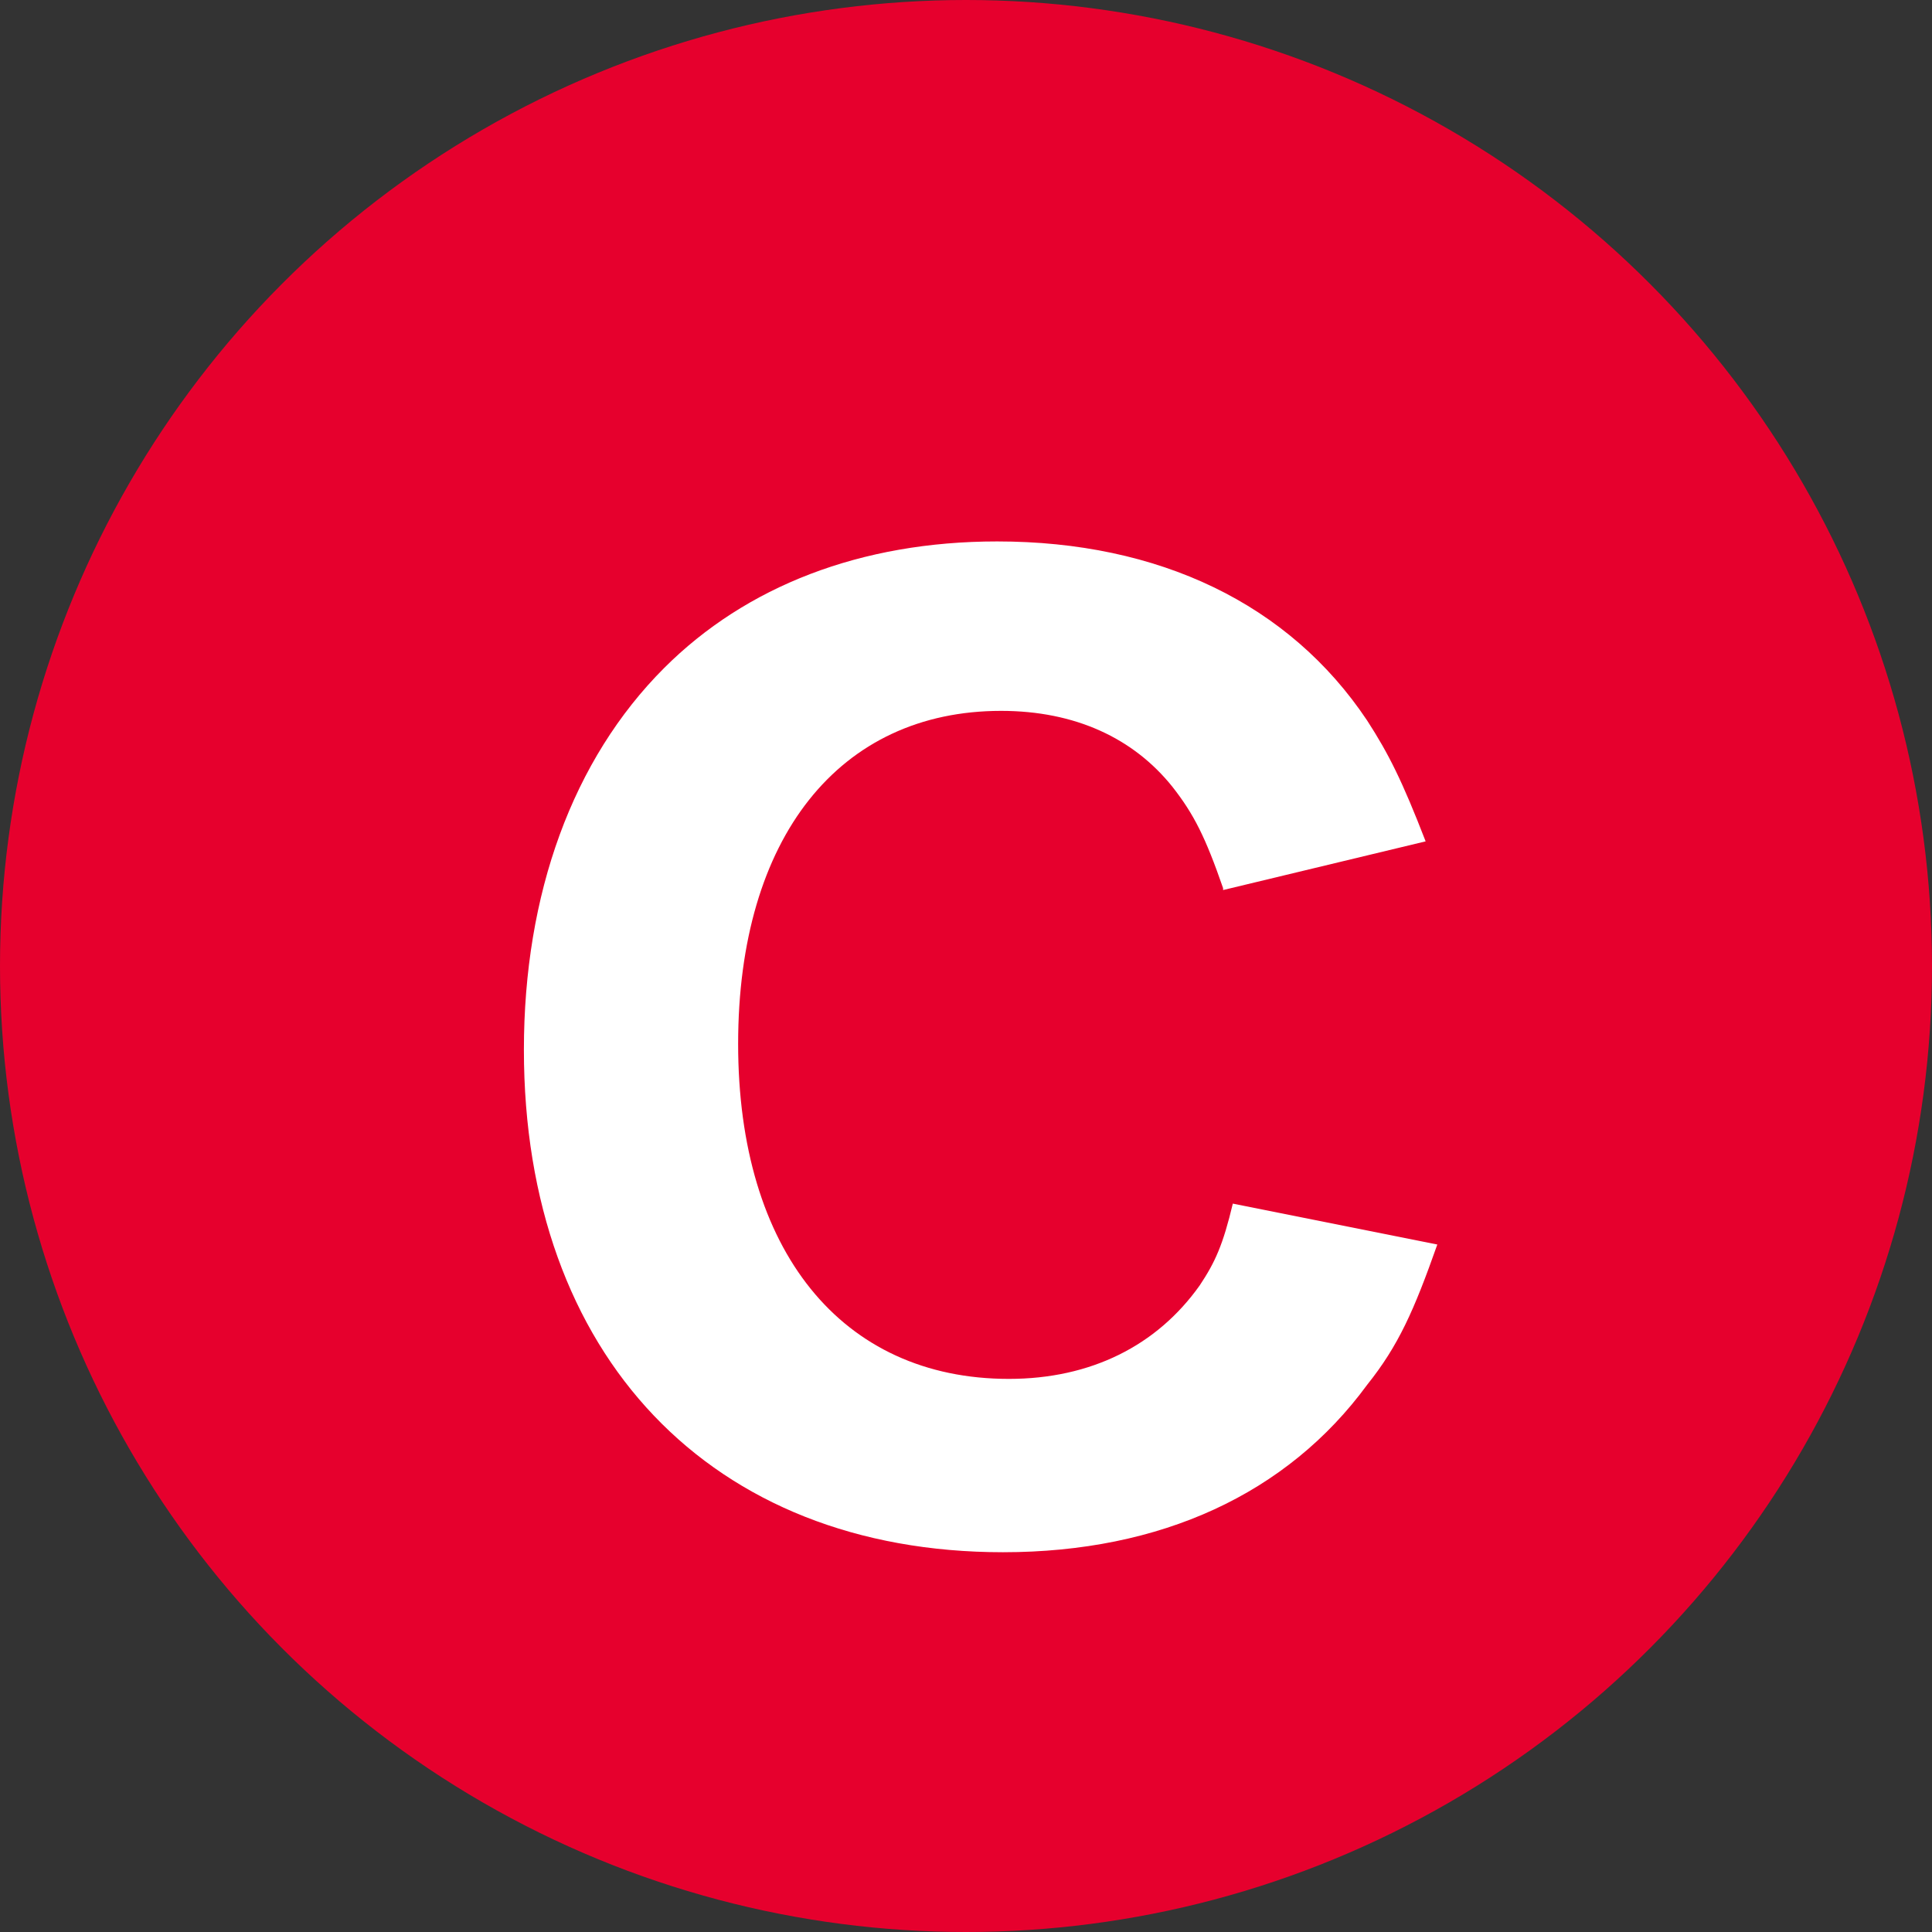
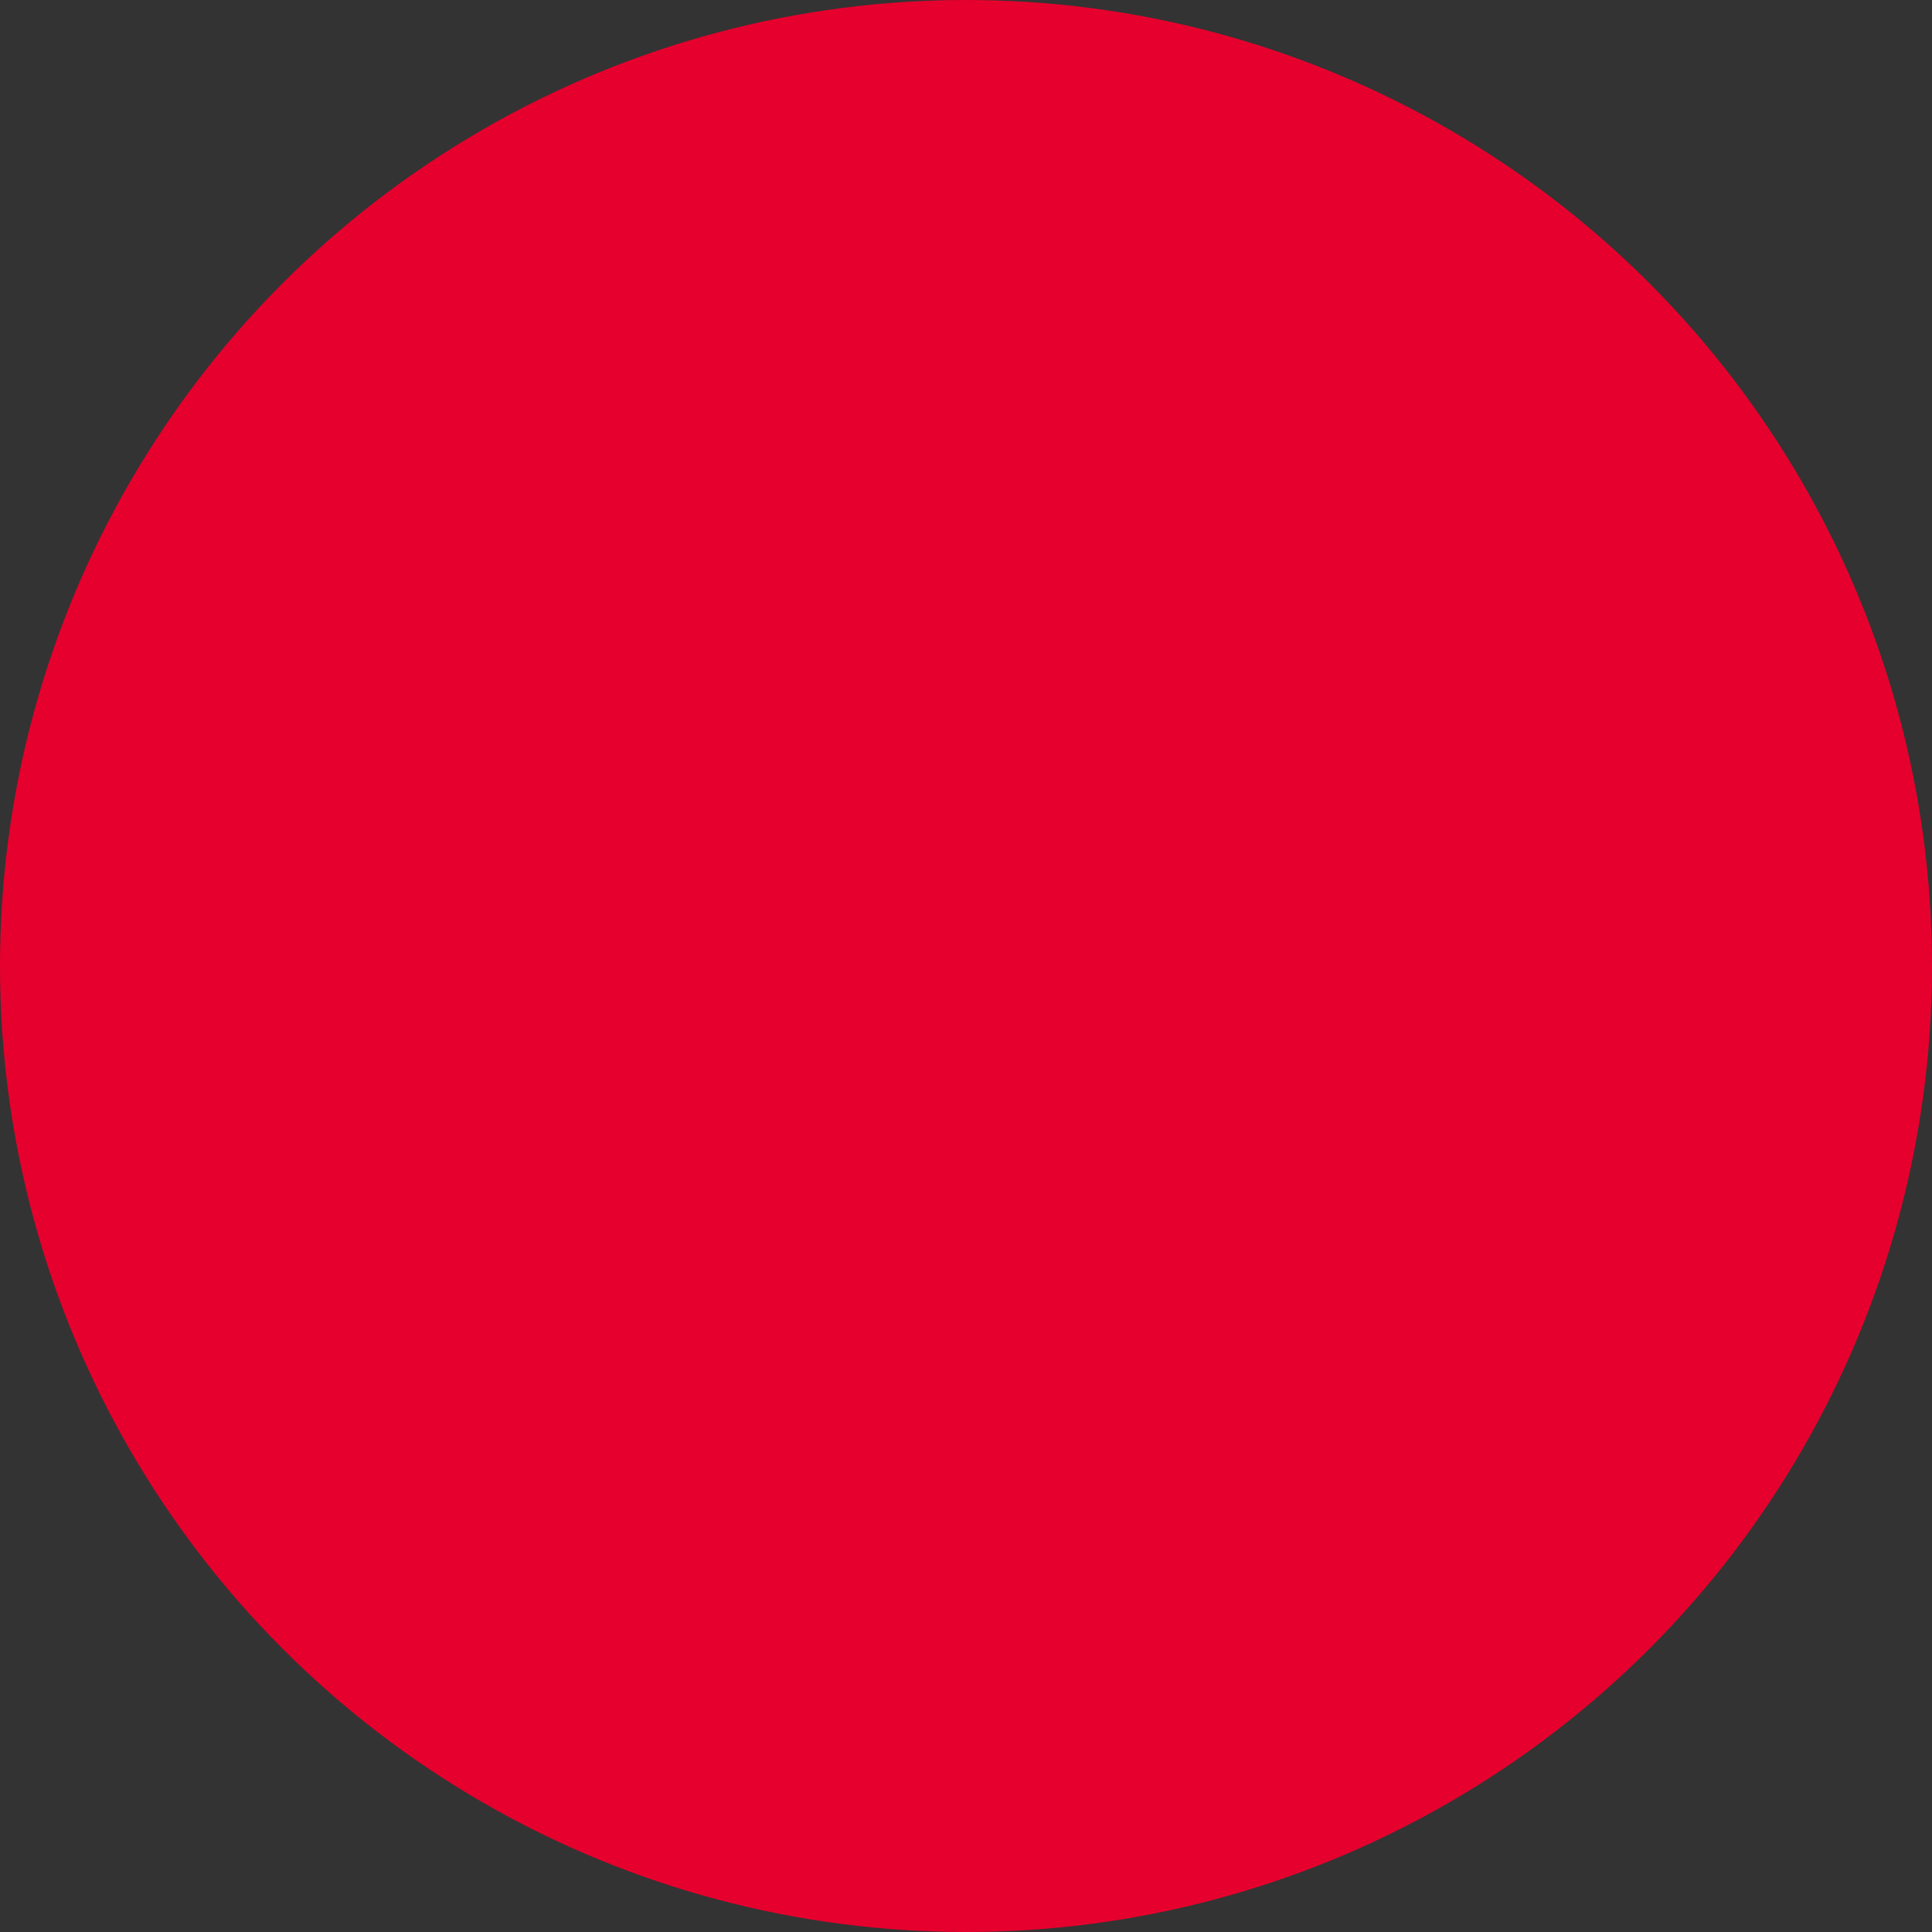
<svg xmlns="http://www.w3.org/2000/svg" id="_レイヤー_1" data-name="レイヤー 1" width="9.92" height="9.92" viewBox="0 0 9.92 9.92">
  <rect x="0" y="0" width="9.92" height="9.92" fill="#333333" stroke="none" />
  <defs>
    <style>
      .cls-1 {
        fill: #e6002d;
      }

      .cls-2 {
        fill: #fff;
      }
    </style>
  </defs>
  <circle class="cls-1" cx="4.96" cy="4.96" r="4.96" />
-   <path class="cls-2" d="M6.28,4.56c-.09-.26-.15-.38-.26-.52-.2-.25-.5-.39-.88-.39-.83,0-1.35.65-1.35,1.71s.53,1.72,1.39,1.72c.42,0,.76-.17.98-.48.08-.12.12-.21.17-.42l1.05.21c-.12.34-.2.52-.36.72-.41.56-1.06.86-1.87.86-1.5,0-2.46-1.01-2.46-2.58,0-.8.25-1.49.72-1.96.42-.42,1.01-.65,1.71-.65.83,0,1.5.32,1.9.92.11.17.18.31.3.62l-1.04.25Z" />
</svg>